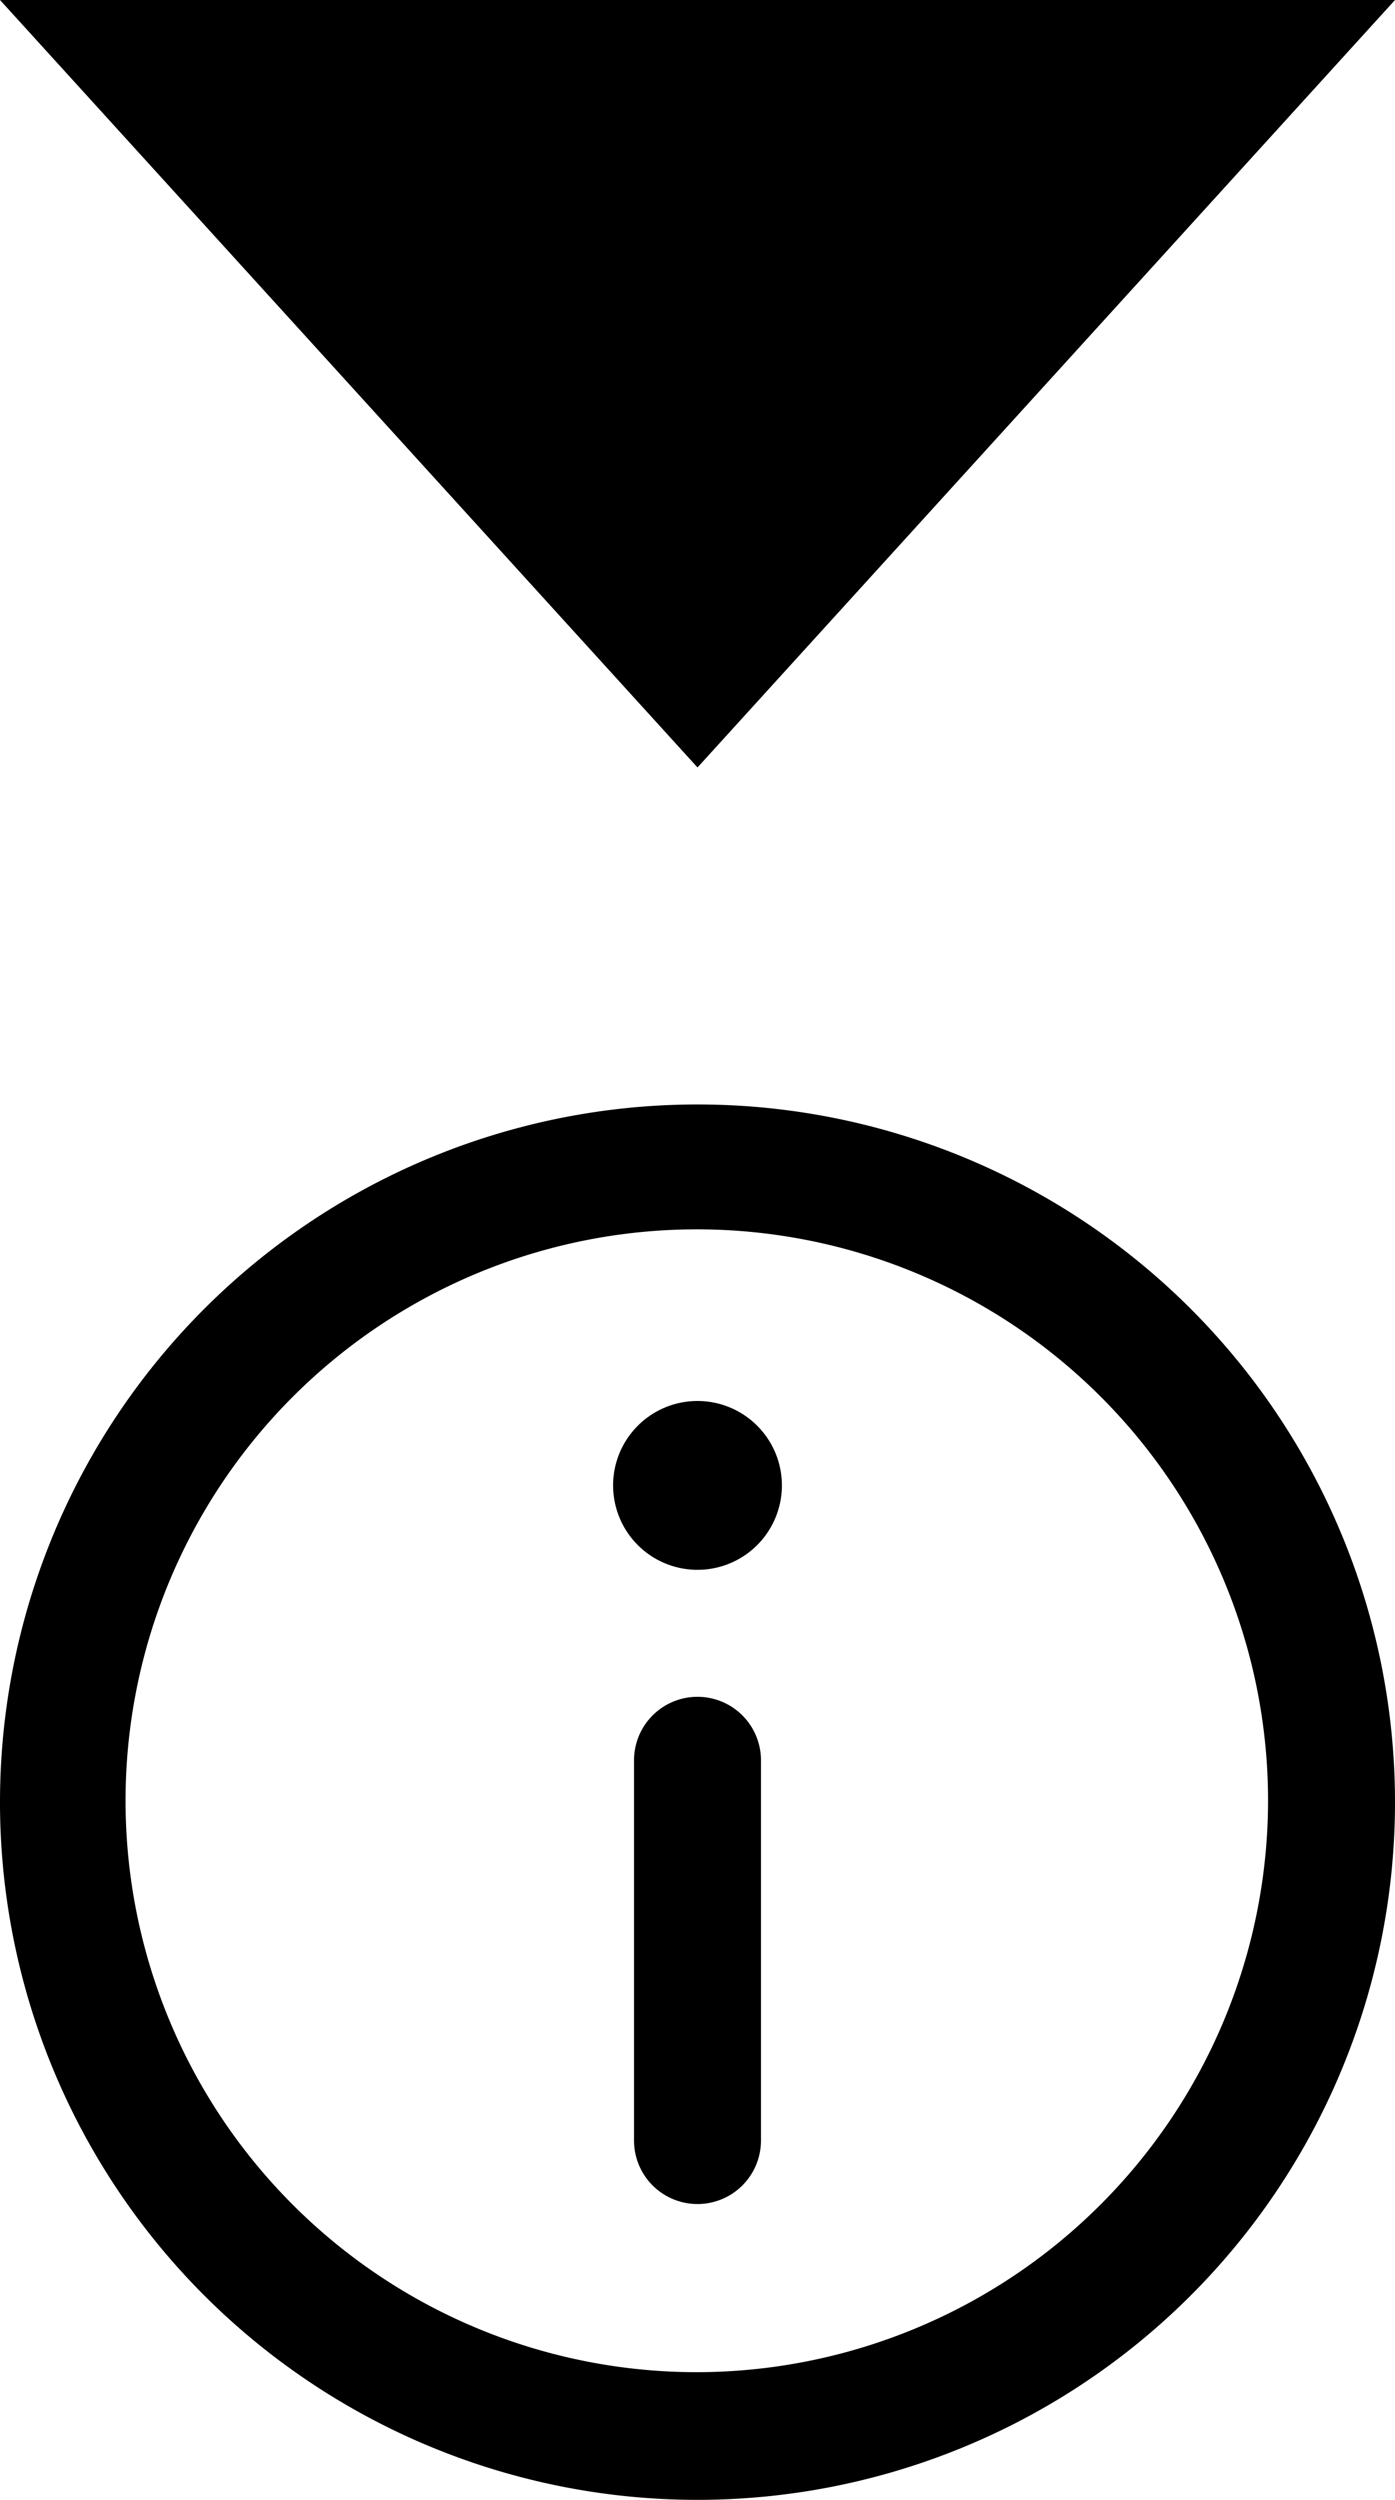
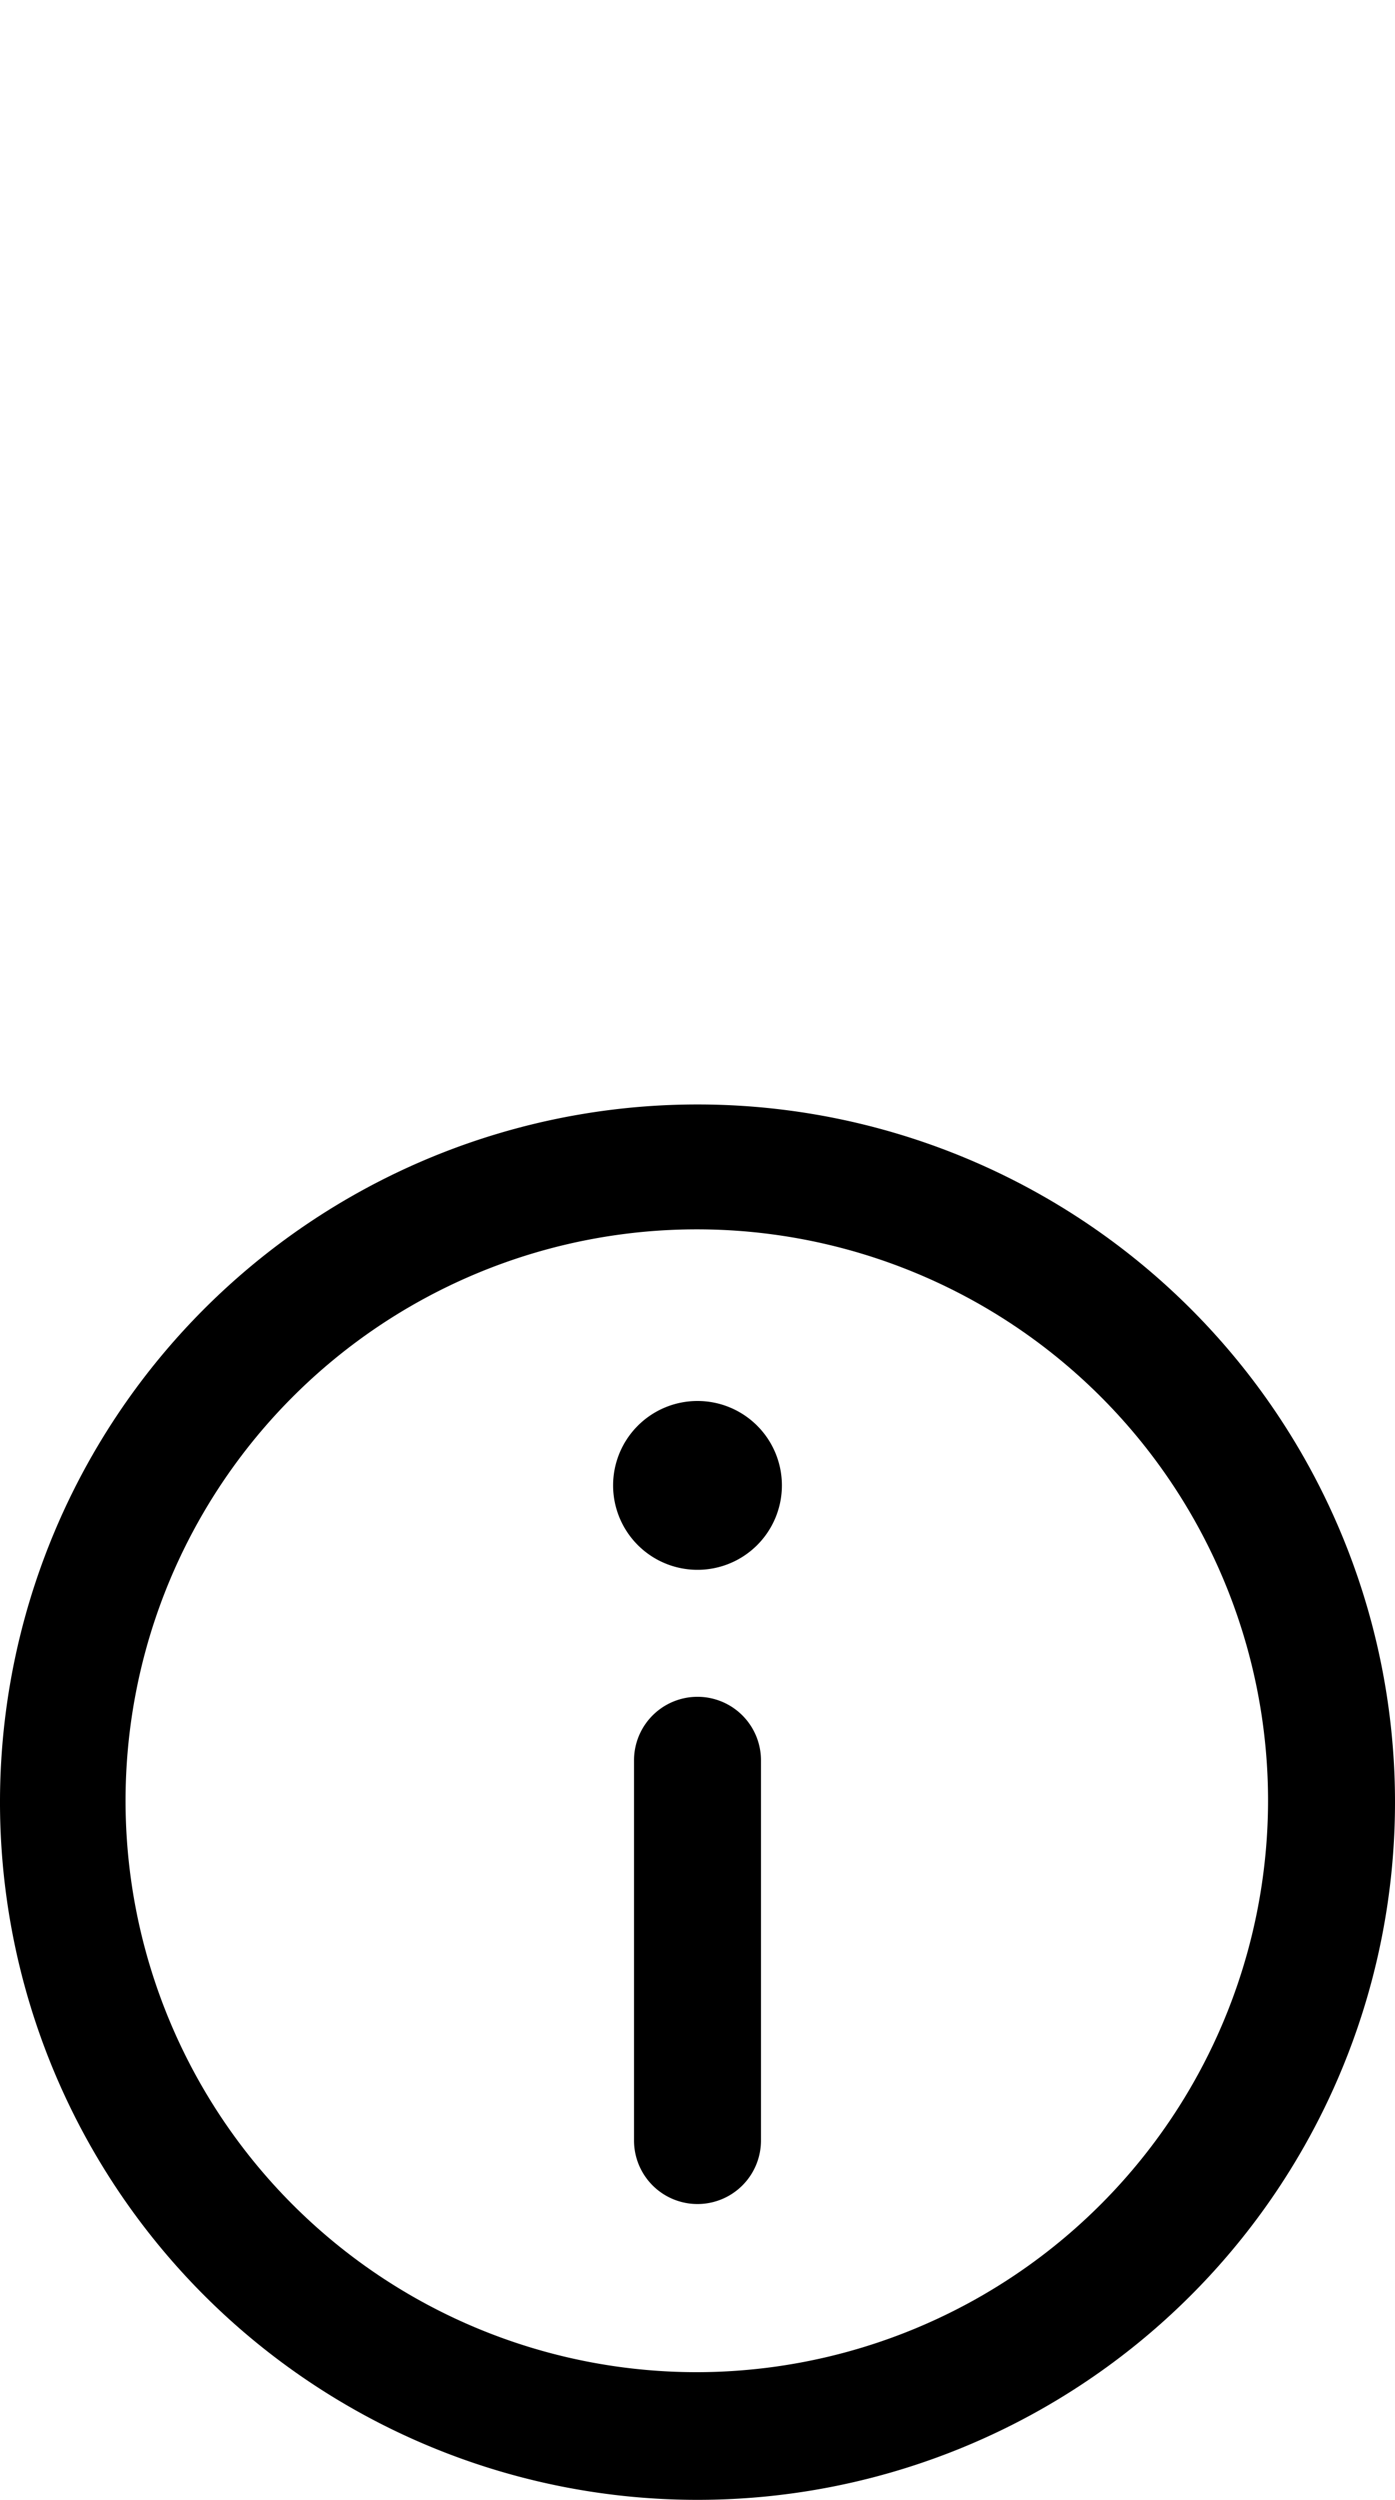
<svg xmlns="http://www.w3.org/2000/svg" viewBox="0 0 20 35.83">
  <title>infor</title>
  <g id="レイヤー_2" data-name="レイヤー 2">
    <g id="レイヤー_1-2" data-name="レイヤー 1">
-       <polygon points="10 11 20 0 0 0 10 11" />
      <path d="M10,15.83a10,10,0,1,0,10,10,10,10,0,0,0-10-10ZM10,34a8.19,8.19,0,1,1,8.18-8.19A8.2,8.2,0,0,1,10,34Z" />
      <path d="M10,20.08a1.21,1.21,0,1,0,1.21,1.21A1.21,1.21,0,0,0,10,20.08Z" />
      <path d="M10,24.32a.91.91,0,0,0-.91.91v5.45a.91.91,0,0,0,1.82,0V25.23a.91.91,0,0,0-.91-.91Z" />
    </g>
  </g>
</svg>